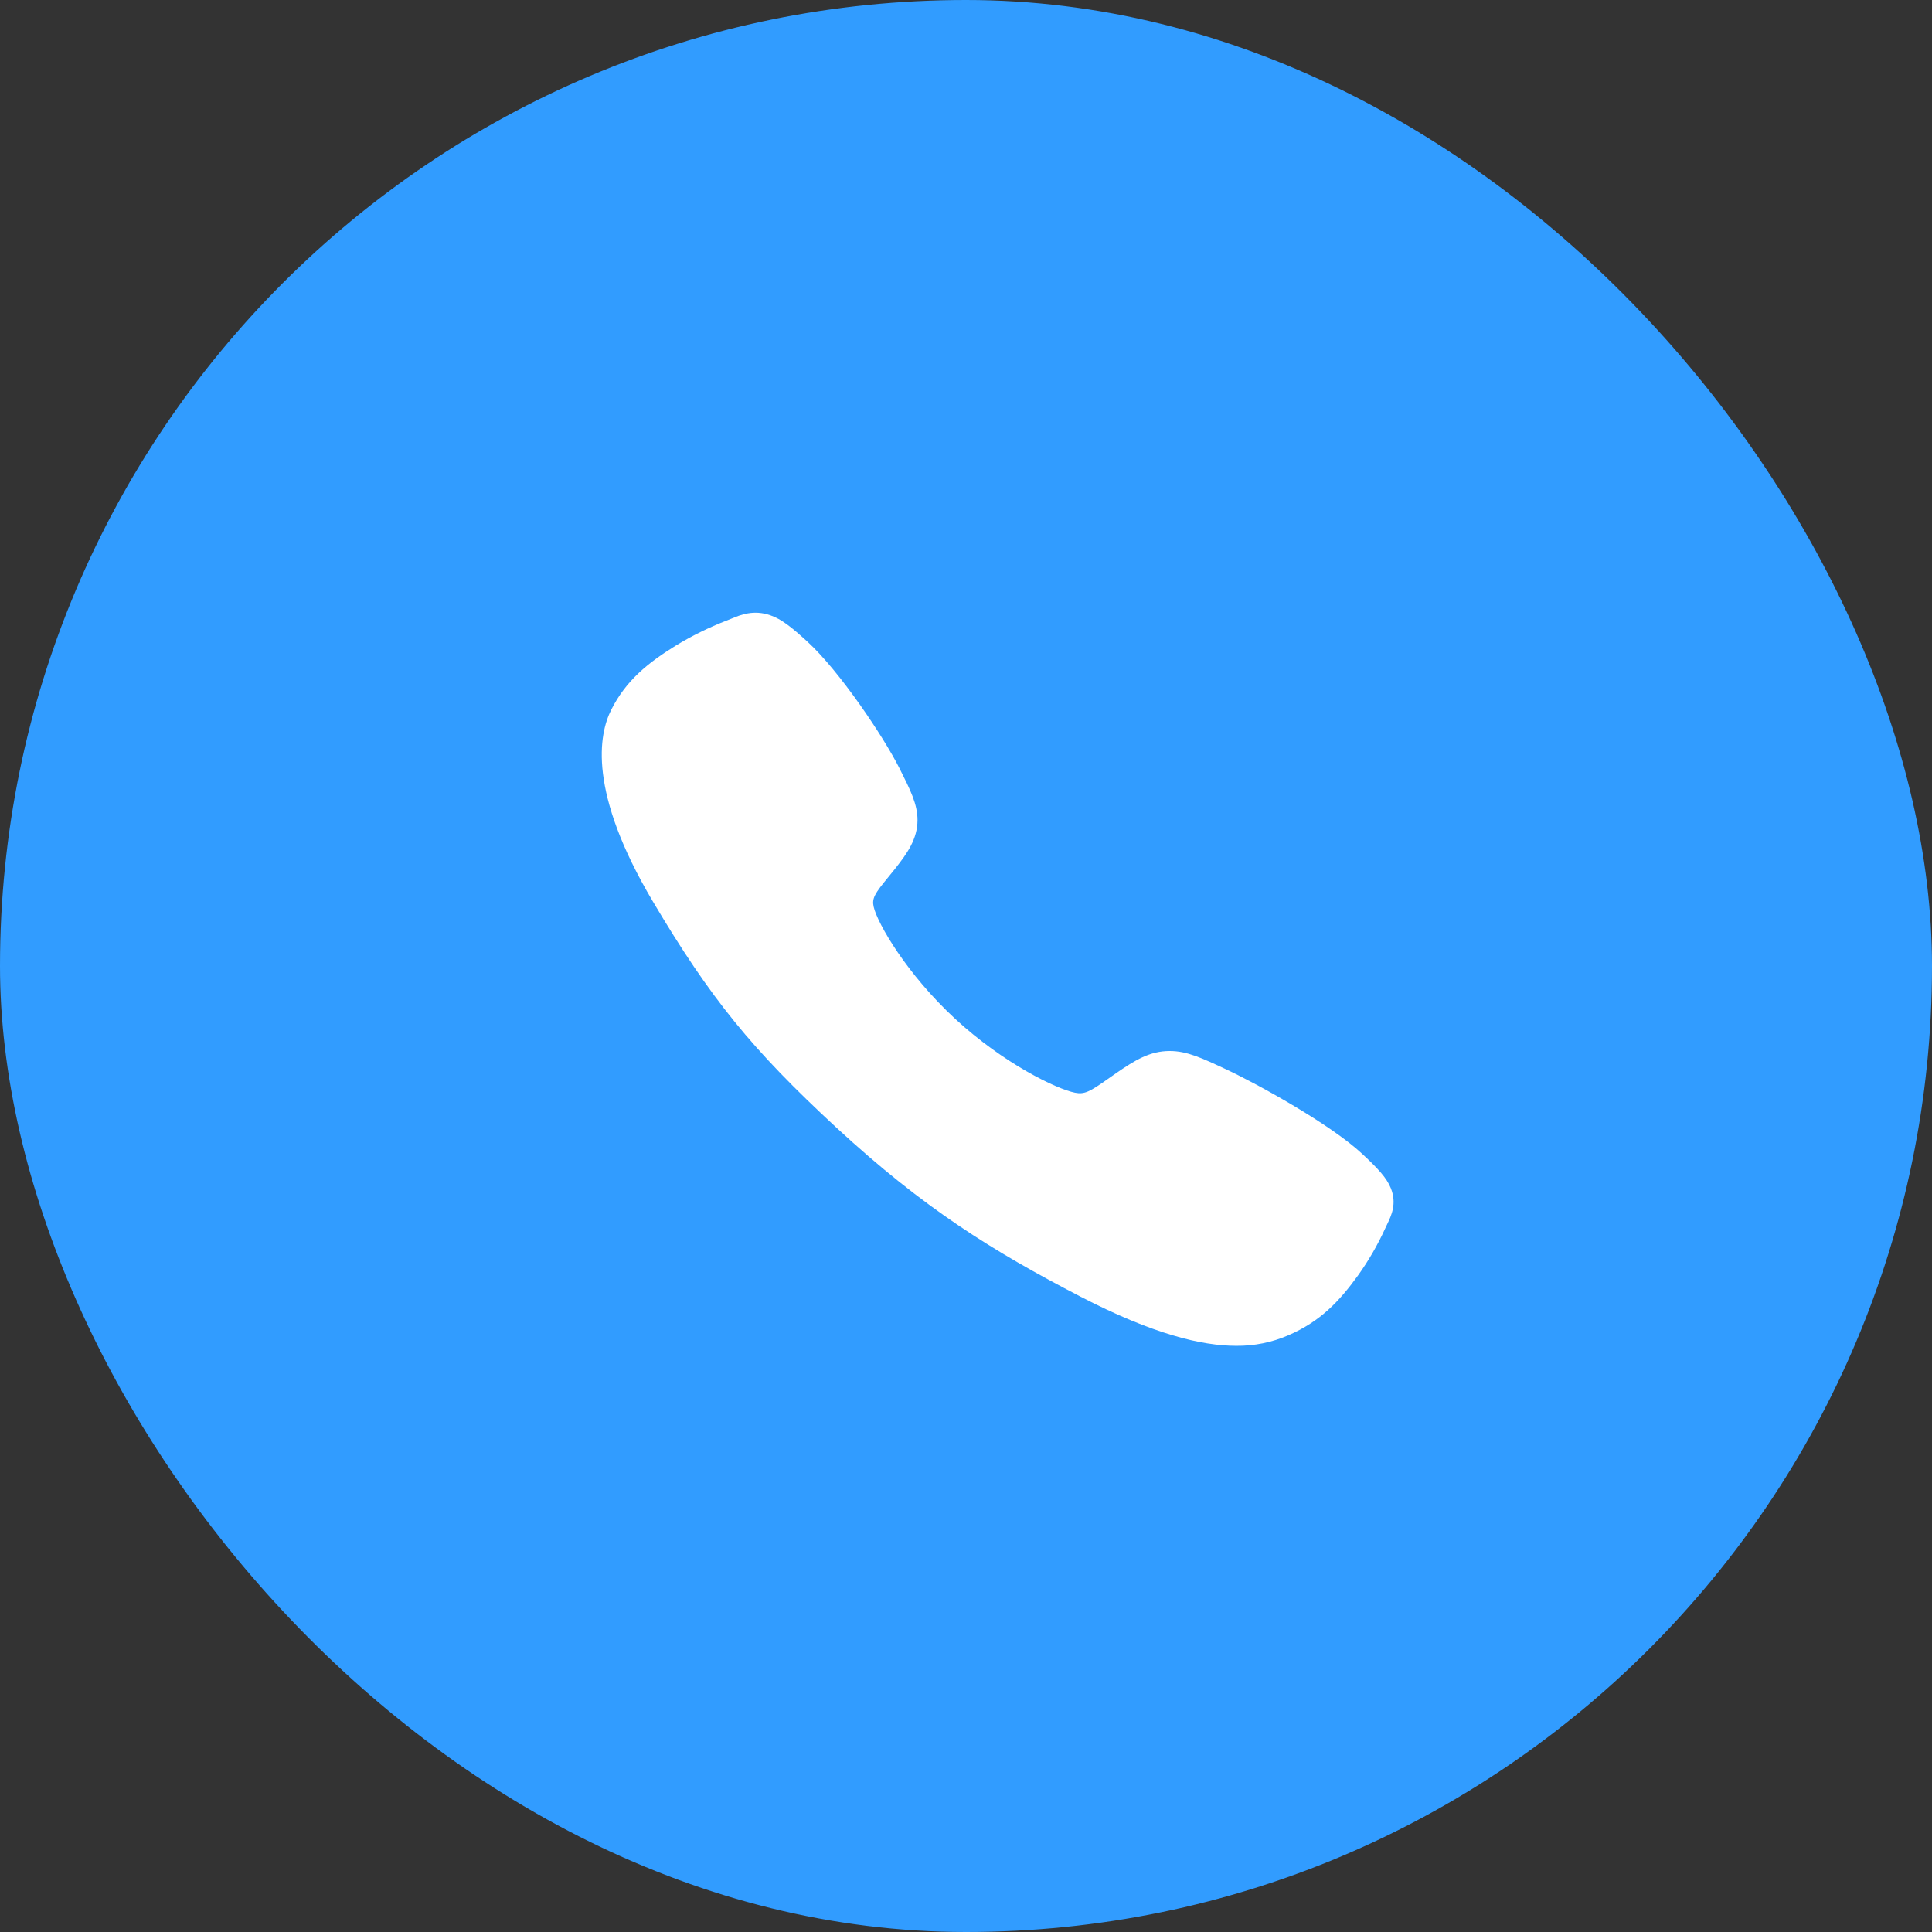
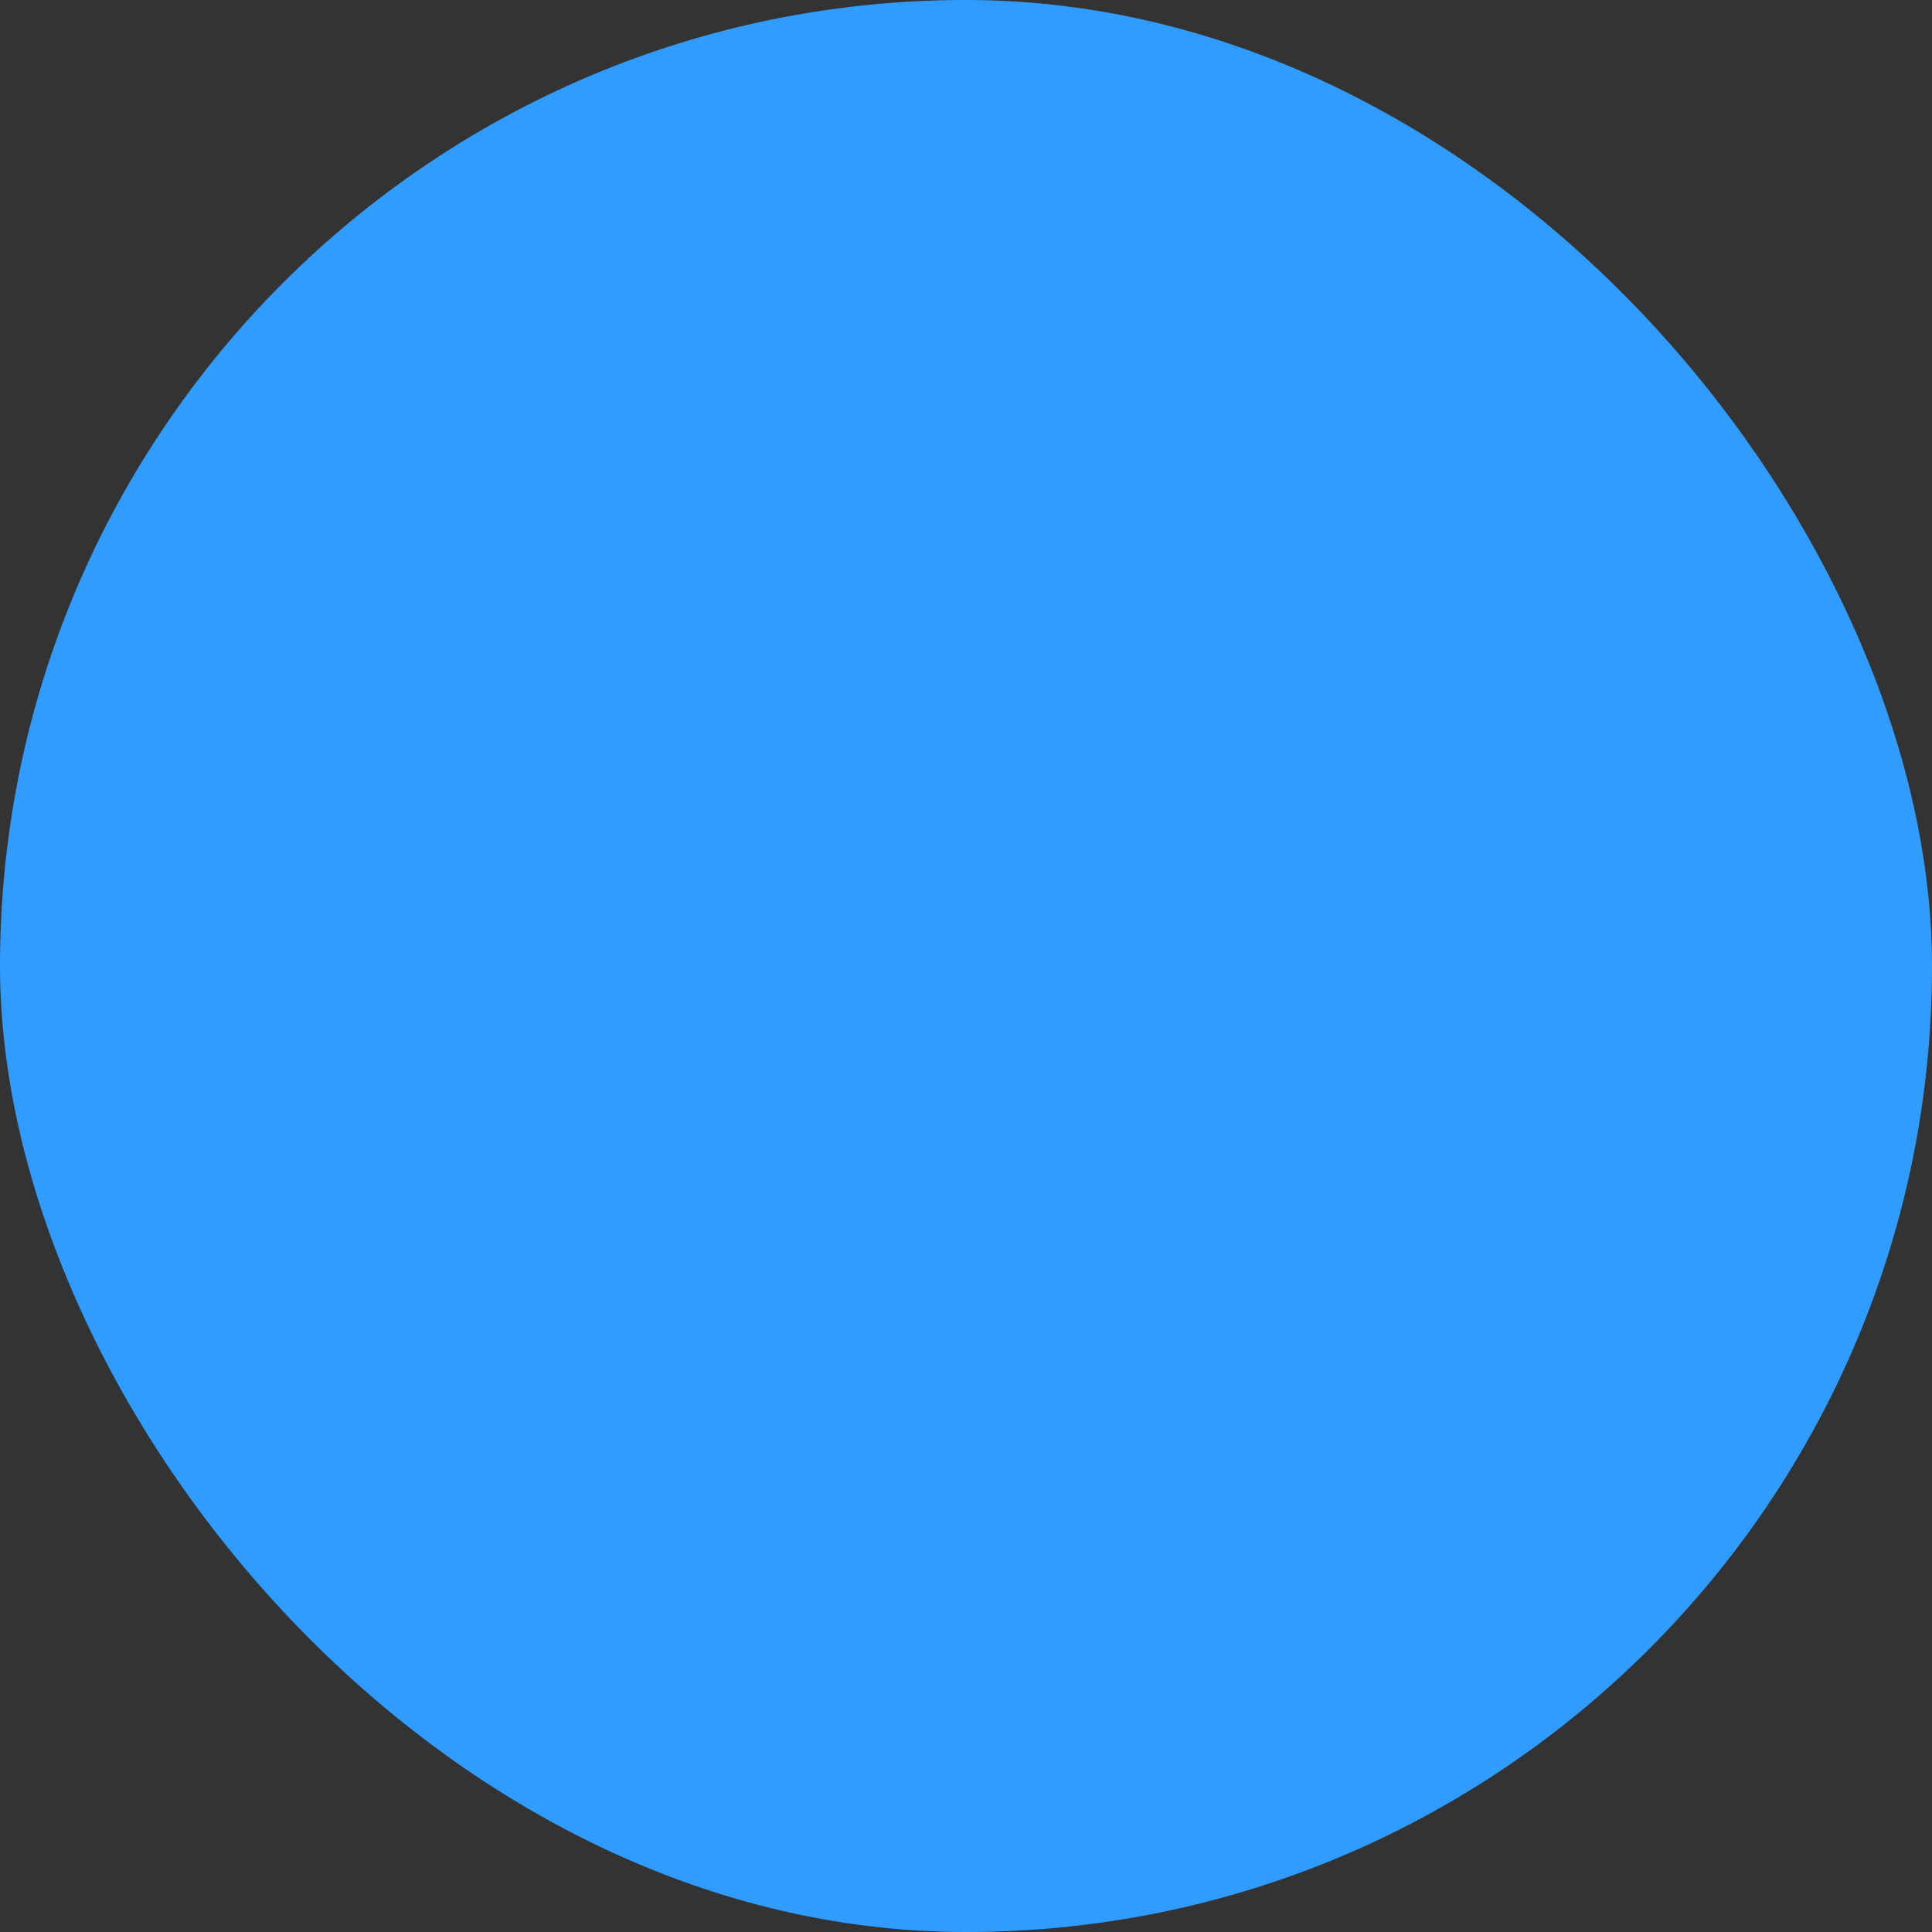
<svg xmlns="http://www.w3.org/2000/svg" width="61" height="61" viewBox="0 0 61 61" fill="none">
  <rect x="0" y="0" width="61" height="61" fill="#333333" stroke="none" />
  <rect width="61" height="61" rx="30.5" fill="#319CFF" />
-   <path d="M39.032 42.492C37.943 42.492 36.412 42.127 34.12 40.942C31.334 39.495 29.178 38.16 26.406 35.601C23.734 33.128 22.433 31.528 20.613 28.462C18.557 25 18.907 23.186 19.299 22.41C19.766 21.483 20.455 20.929 21.345 20.379C21.851 20.072 22.386 19.809 22.943 19.593C22.999 19.571 23.051 19.55 23.098 19.531C23.374 19.416 23.792 19.241 24.323 19.427C24.677 19.55 24.992 19.802 25.487 20.254C26.501 21.18 27.887 23.242 28.398 24.255C28.741 24.937 28.969 25.388 28.969 25.893C28.969 26.485 28.648 26.941 28.258 27.433C28.184 27.526 28.112 27.614 28.042 27.7C27.617 28.216 27.524 28.366 27.585 28.632C27.709 29.168 28.638 30.763 30.163 32.172C31.689 33.581 33.362 34.386 33.943 34.501C34.243 34.56 34.408 34.47 34.984 34.063C35.066 34.005 35.151 33.944 35.24 33.884C35.835 33.474 36.305 33.184 36.929 33.184H36.932C37.475 33.184 37.94 33.402 38.711 33.762C39.715 34.231 42.01 35.497 43.016 36.437C43.506 36.894 43.779 37.185 43.912 37.512C44.113 38.005 43.924 38.391 43.8 38.649C43.78 38.692 43.757 38.739 43.733 38.791C43.498 39.307 43.212 39.801 42.879 40.268C42.286 41.089 41.685 41.725 40.681 42.158C40.166 42.383 39.602 42.498 39.032 42.492Z" fill="white" />
</svg>